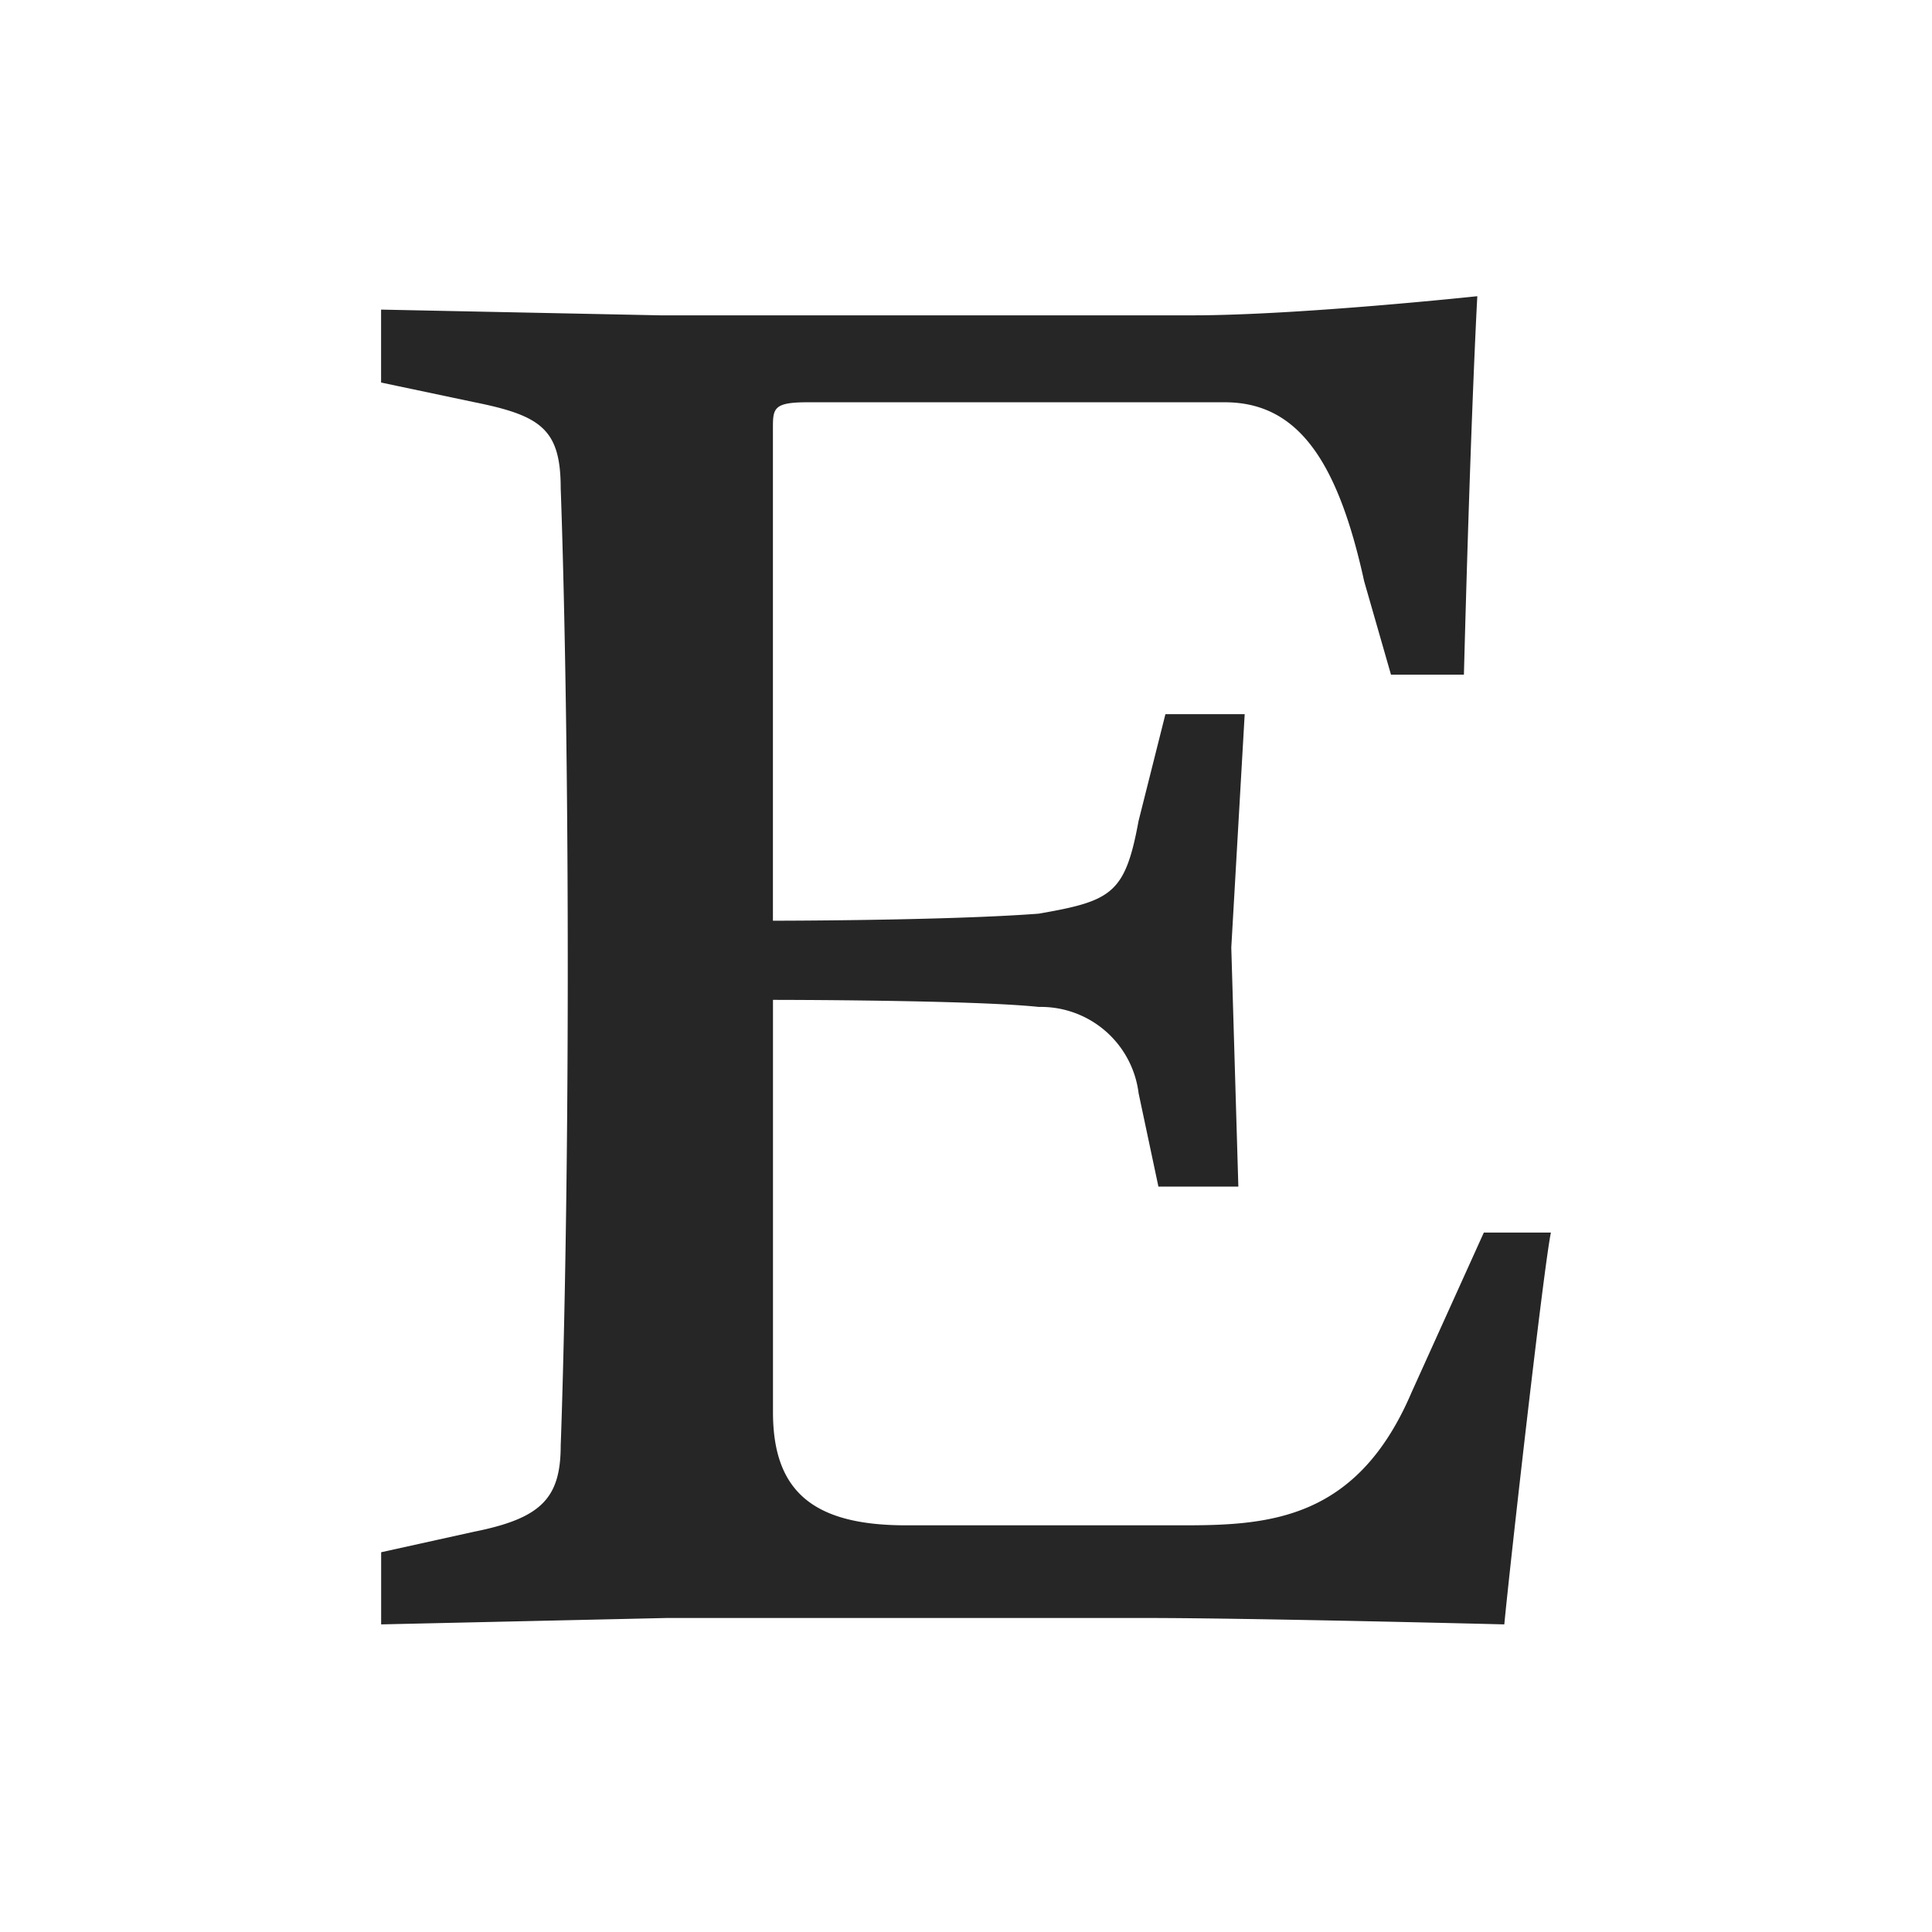
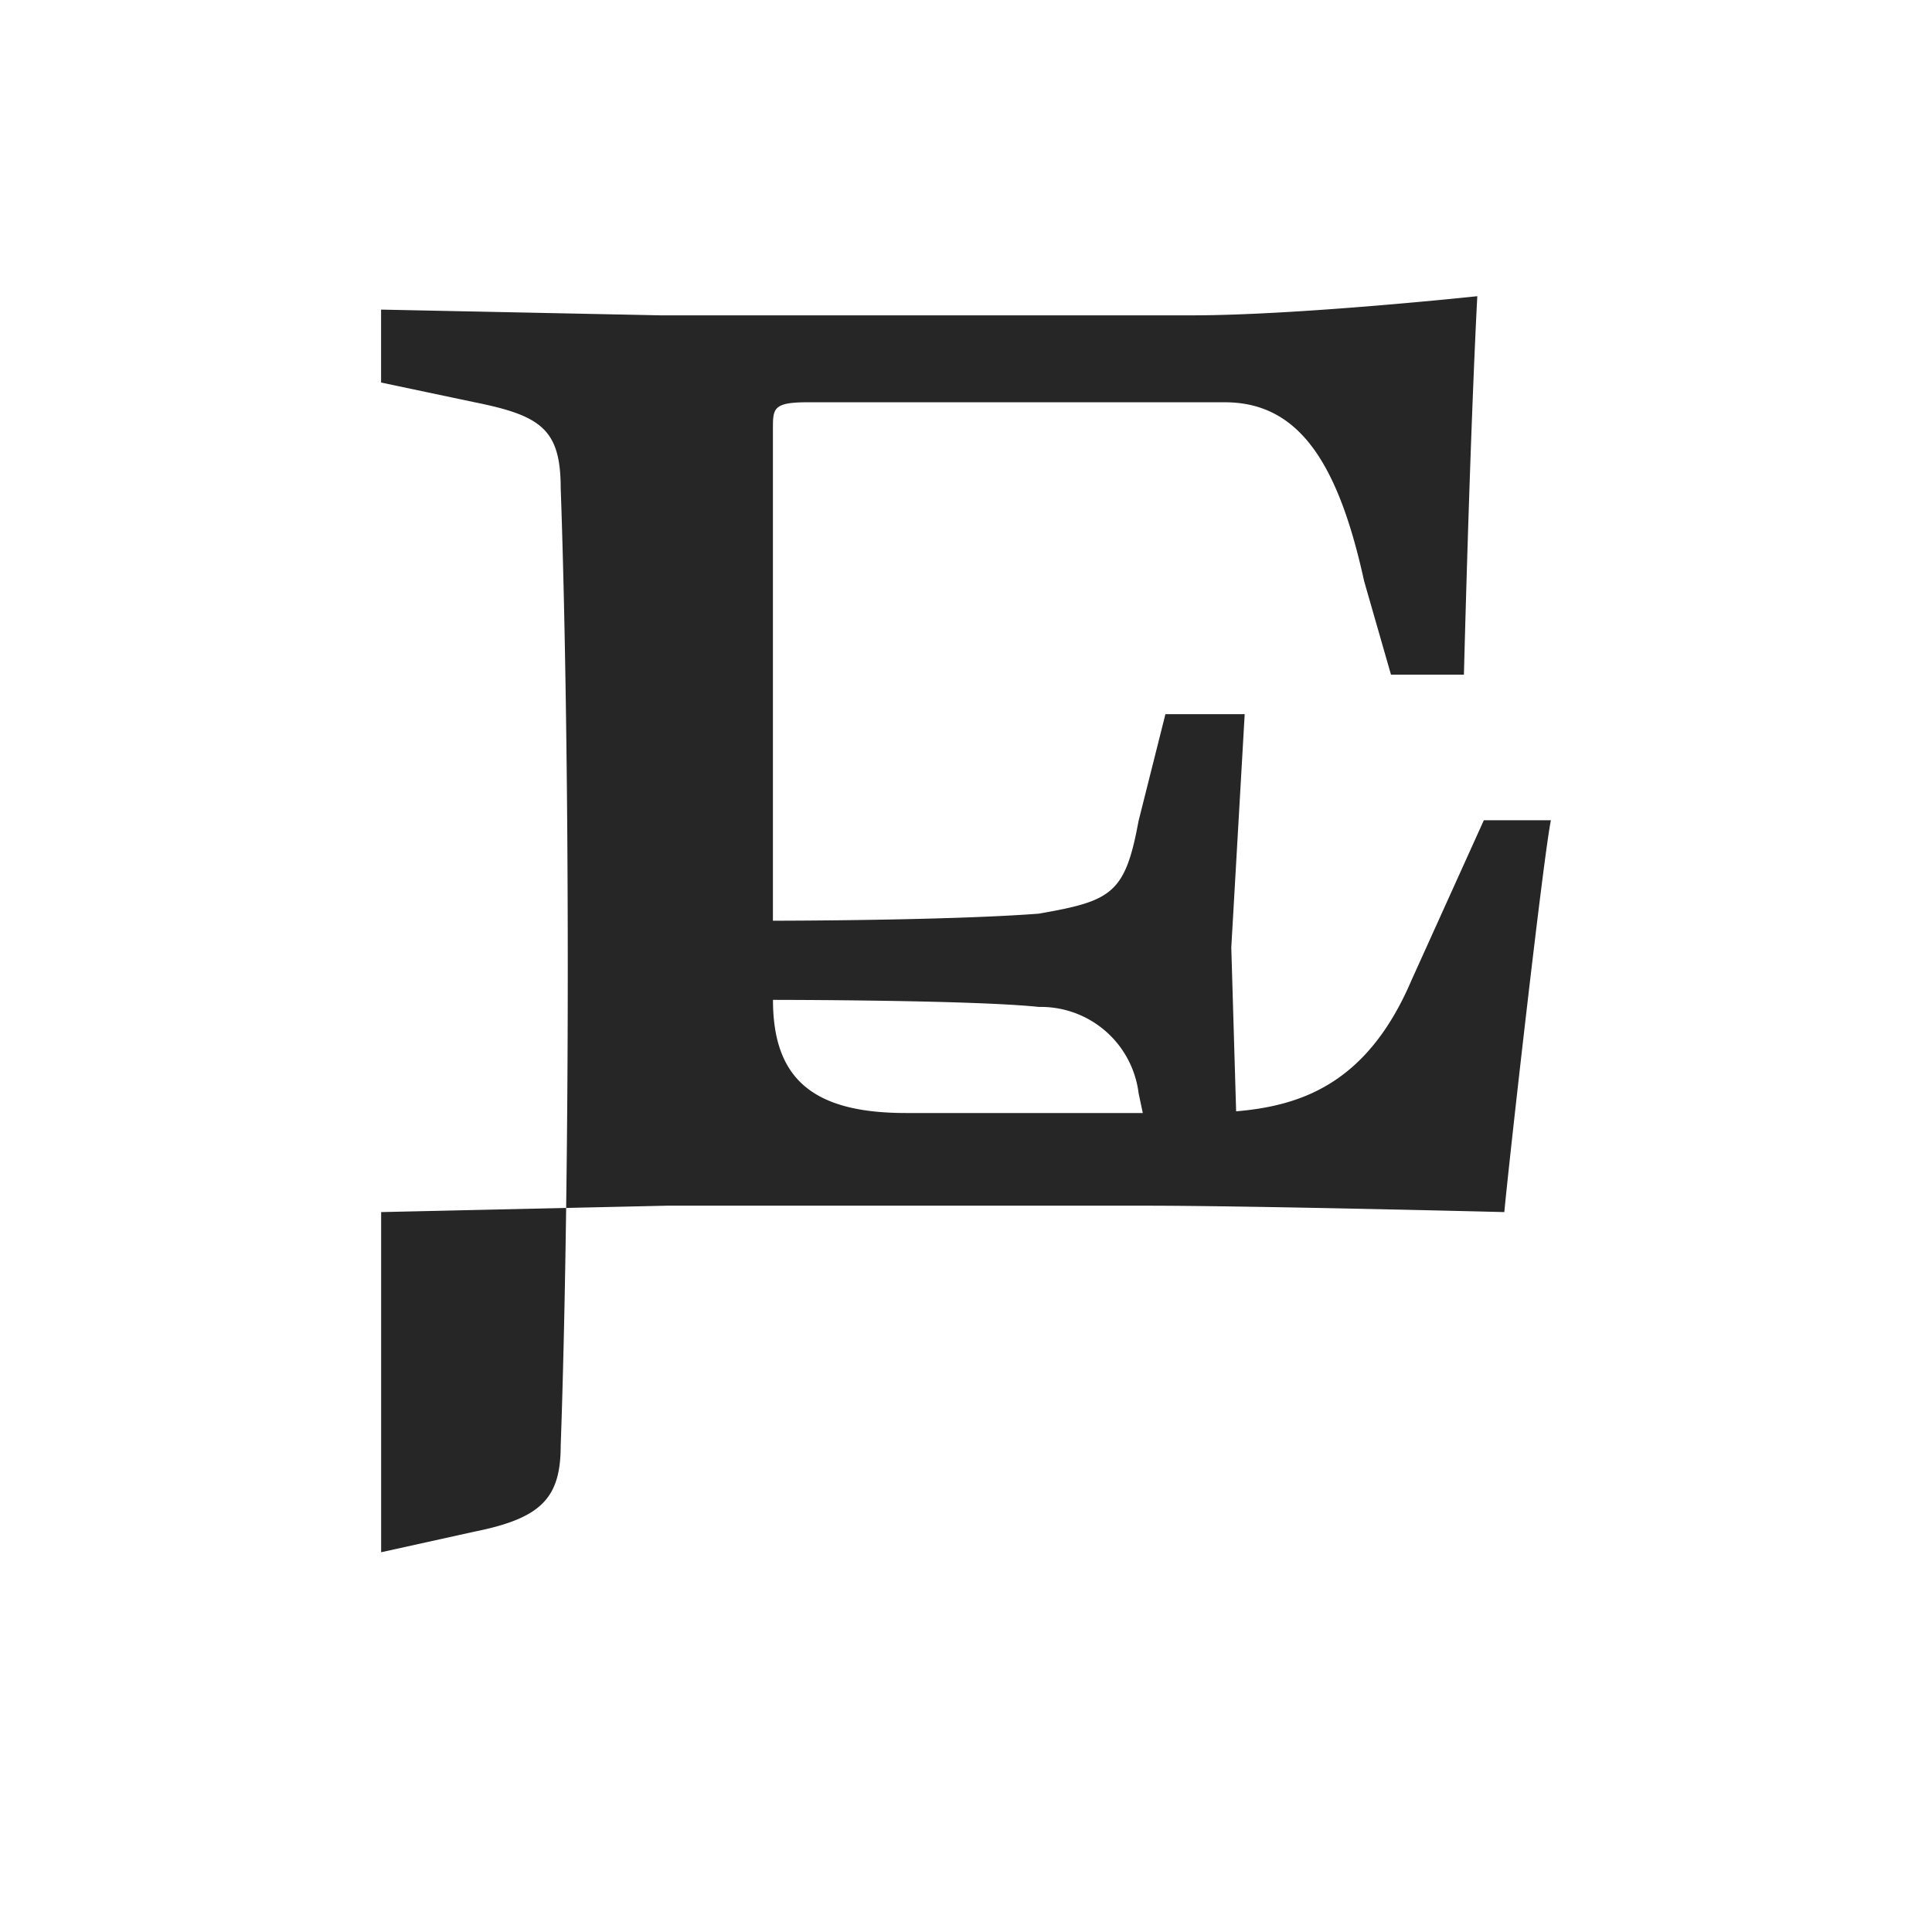
<svg xmlns="http://www.w3.org/2000/svg" viewBox="0 0 32 32">
-   <path d="M12.802,7.108v8.142s2.869,0,4.404-.117c1.207-.211,1.43-.328,1.652-1.535l.445-1.769h1.313l-.222,3.865.117,3.96h-1.324l-.328-1.546a1.631,1.631,0,0,0-1.652-1.43c-1.1-.117-4.404-.117-4.404-.117v6.829c0,1.313.667,1.874,2.202,1.874h4.627c1.43,0,2.858-.117,3.748-2.202l1.197-2.647h1.111c-.117.55-.667,5.399-.772,6.49,0,0-4.182-.106-5.94-.106H11.045l-4.732.106V25.71l1.535-.339c1.111-.222,1.439-.55,1.439-1.43,0,0,.117-2.975.117-7.931,0-4.944-.117-7.92-.117-7.92,0-.985-.328-1.207-1.439-1.43L6.312,6.336V5.128l4.627.095h8.809c1.758,0,4.721-.317,4.721-.317s-.106,1.863-.222,6.268H23.039L22.595,9.628c-.434-1.98-1.091-2.965-2.308-2.965H13.364C12.802,6.664,12.802,6.77,12.802,7.108Z" fill="#262626" />
+   <path d="M12.802,7.108v8.142s2.869,0,4.404-.117c1.207-.211,1.43-.328,1.652-1.535l.445-1.769h1.313l-.222,3.865.117,3.96h-1.324l-.328-1.546a1.631,1.631,0,0,0-1.652-1.43c-1.1-.117-4.404-.117-4.404-.117c0,1.313.667,1.874,2.202,1.874h4.627c1.43,0,2.858-.117,3.748-2.202l1.197-2.647h1.111c-.117.55-.667,5.399-.772,6.49,0,0-4.182-.106-5.94-.106H11.045l-4.732.106V25.71l1.535-.339c1.111-.222,1.439-.55,1.439-1.43,0,0,.117-2.975.117-7.931,0-4.944-.117-7.92-.117-7.92,0-.985-.328-1.207-1.439-1.43L6.312,6.336V5.128l4.627.095h8.809c1.758,0,4.721-.317,4.721-.317s-.106,1.863-.222,6.268H23.039L22.595,9.628c-.434-1.98-1.091-2.965-2.308-2.965H13.364C12.802,6.664,12.802,6.77,12.802,7.108Z" fill="#262626" />
</svg>